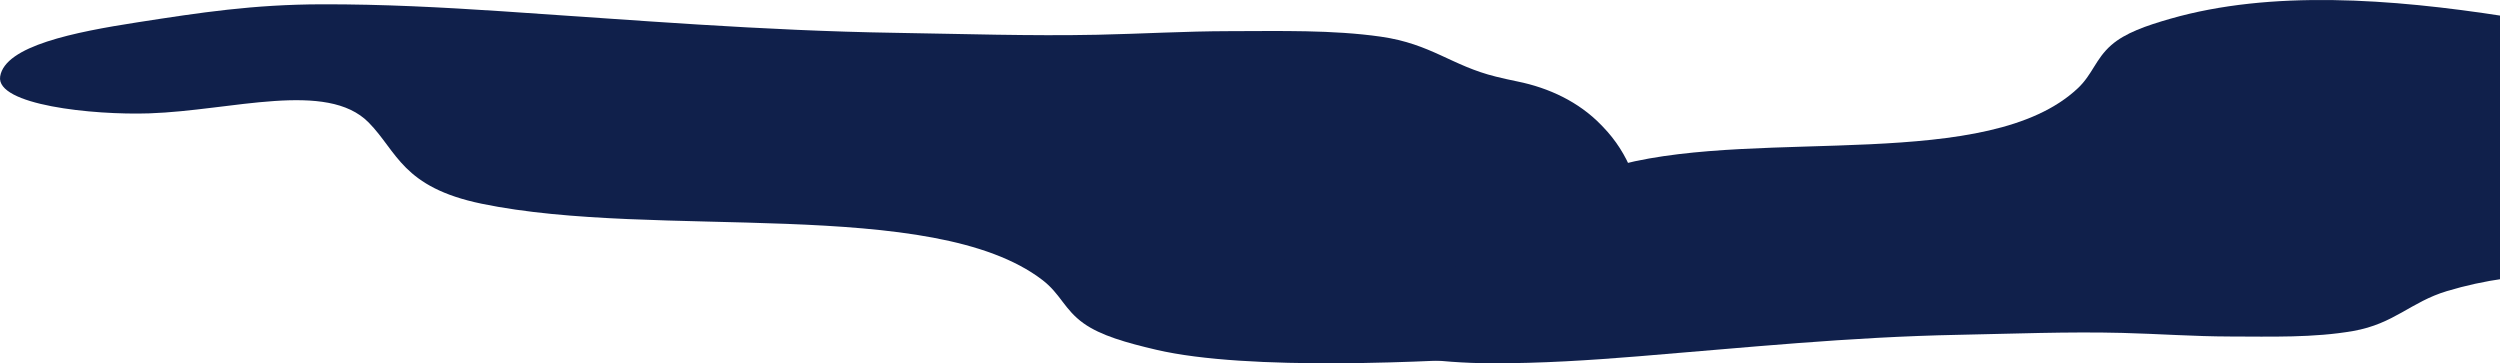
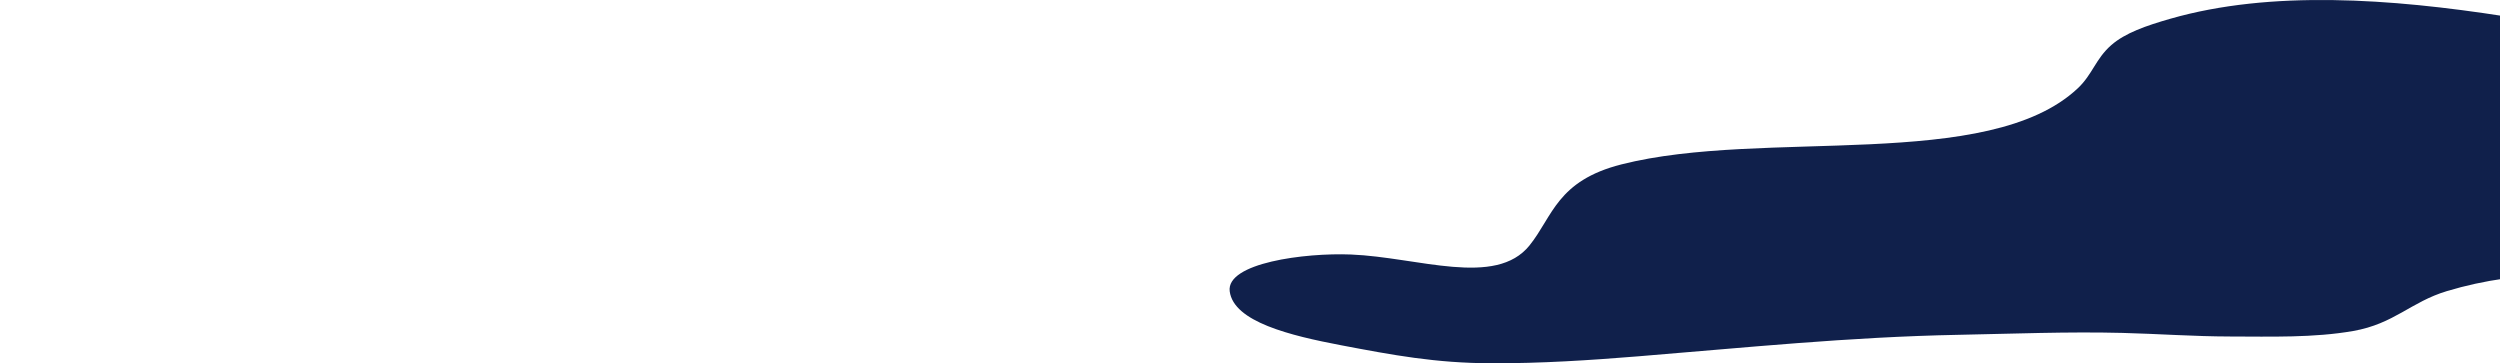
<svg xmlns="http://www.w3.org/2000/svg" width="1163" height="169" viewBox="0 0 1163 169" fill="none">
-   <path d="M744.847 58.122C734.459 47.384 720.604 40.882 705.962 37.909C702.599 37.226 699.257 36.478 695.94 35.663C675.319 30.603 665.871 20.422 642.392 17.063C619.872 13.841 595.477 14.46 571.998 14.494C551.246 14.52 531.105 15.74 510.441 16.169C479.325 16.814 447.75 15.765 416.655 15.276C354.575 14.305 294.568 9.279 233.556 5.241C205.604 3.394 178.066 1.934 149.677 2.002C117.644 2.088 93.336 5.825 63.965 10.379C34.594 14.932 2.365 21.341 0.073 35.551C-2.065 48.807 42.973 53.61 69.464 52.734C107.716 51.462 152.099 37.287 171.498 56.986C184.831 70.526 187.1 87.116 224.064 94.771C305.369 111.61 433.85 91.085 484.933 130.261C493.377 136.73 495.123 144.016 504.091 150.408C512.056 156.087 523.926 159.437 537.87 162.702C580.634 172.712 665.447 168.473 706.064 165.647C720.777 164.624 734.494 158.167 744.933 147.748C769.381 123.346 769.728 83.842 745.711 59.016L744.847 58.122Z" fill="#10204B" />
  <path d="M1165 129.589C1155.96 130.858 1147.01 132.794 1138.28 135.425C1121.5 140.472 1113.81 150.626 1094.71 153.976C1076.38 157.19 1056.53 156.573 1037.43 156.539C1020.54 156.513 1004.15 155.296 987.34 154.868C962.021 154.225 936.329 155.27 911.027 155.759C860.513 156.727 811.686 161.74 762.042 165.767C739.298 167.61 716.89 169.066 693.791 168.998C667.726 168.912 647.946 165.185 624.048 160.643C600.149 156.101 573.924 149.709 572.06 135.536C570.32 122.314 606.967 117.524 628.522 118.398C659.647 119.667 695.761 133.805 711.546 114.157C722.394 100.652 724.241 84.106 754.319 76.471C820.475 59.676 925.019 80.147 966.584 41.073C973.455 34.62 974.876 27.354 982.173 20.979C988.654 15.315 998.313 11.973 1009.66 8.717C1056.43 -4.702 1112.39 -0.623 1165 7.551V129.589Z" fill="#10204B" />
</svg>